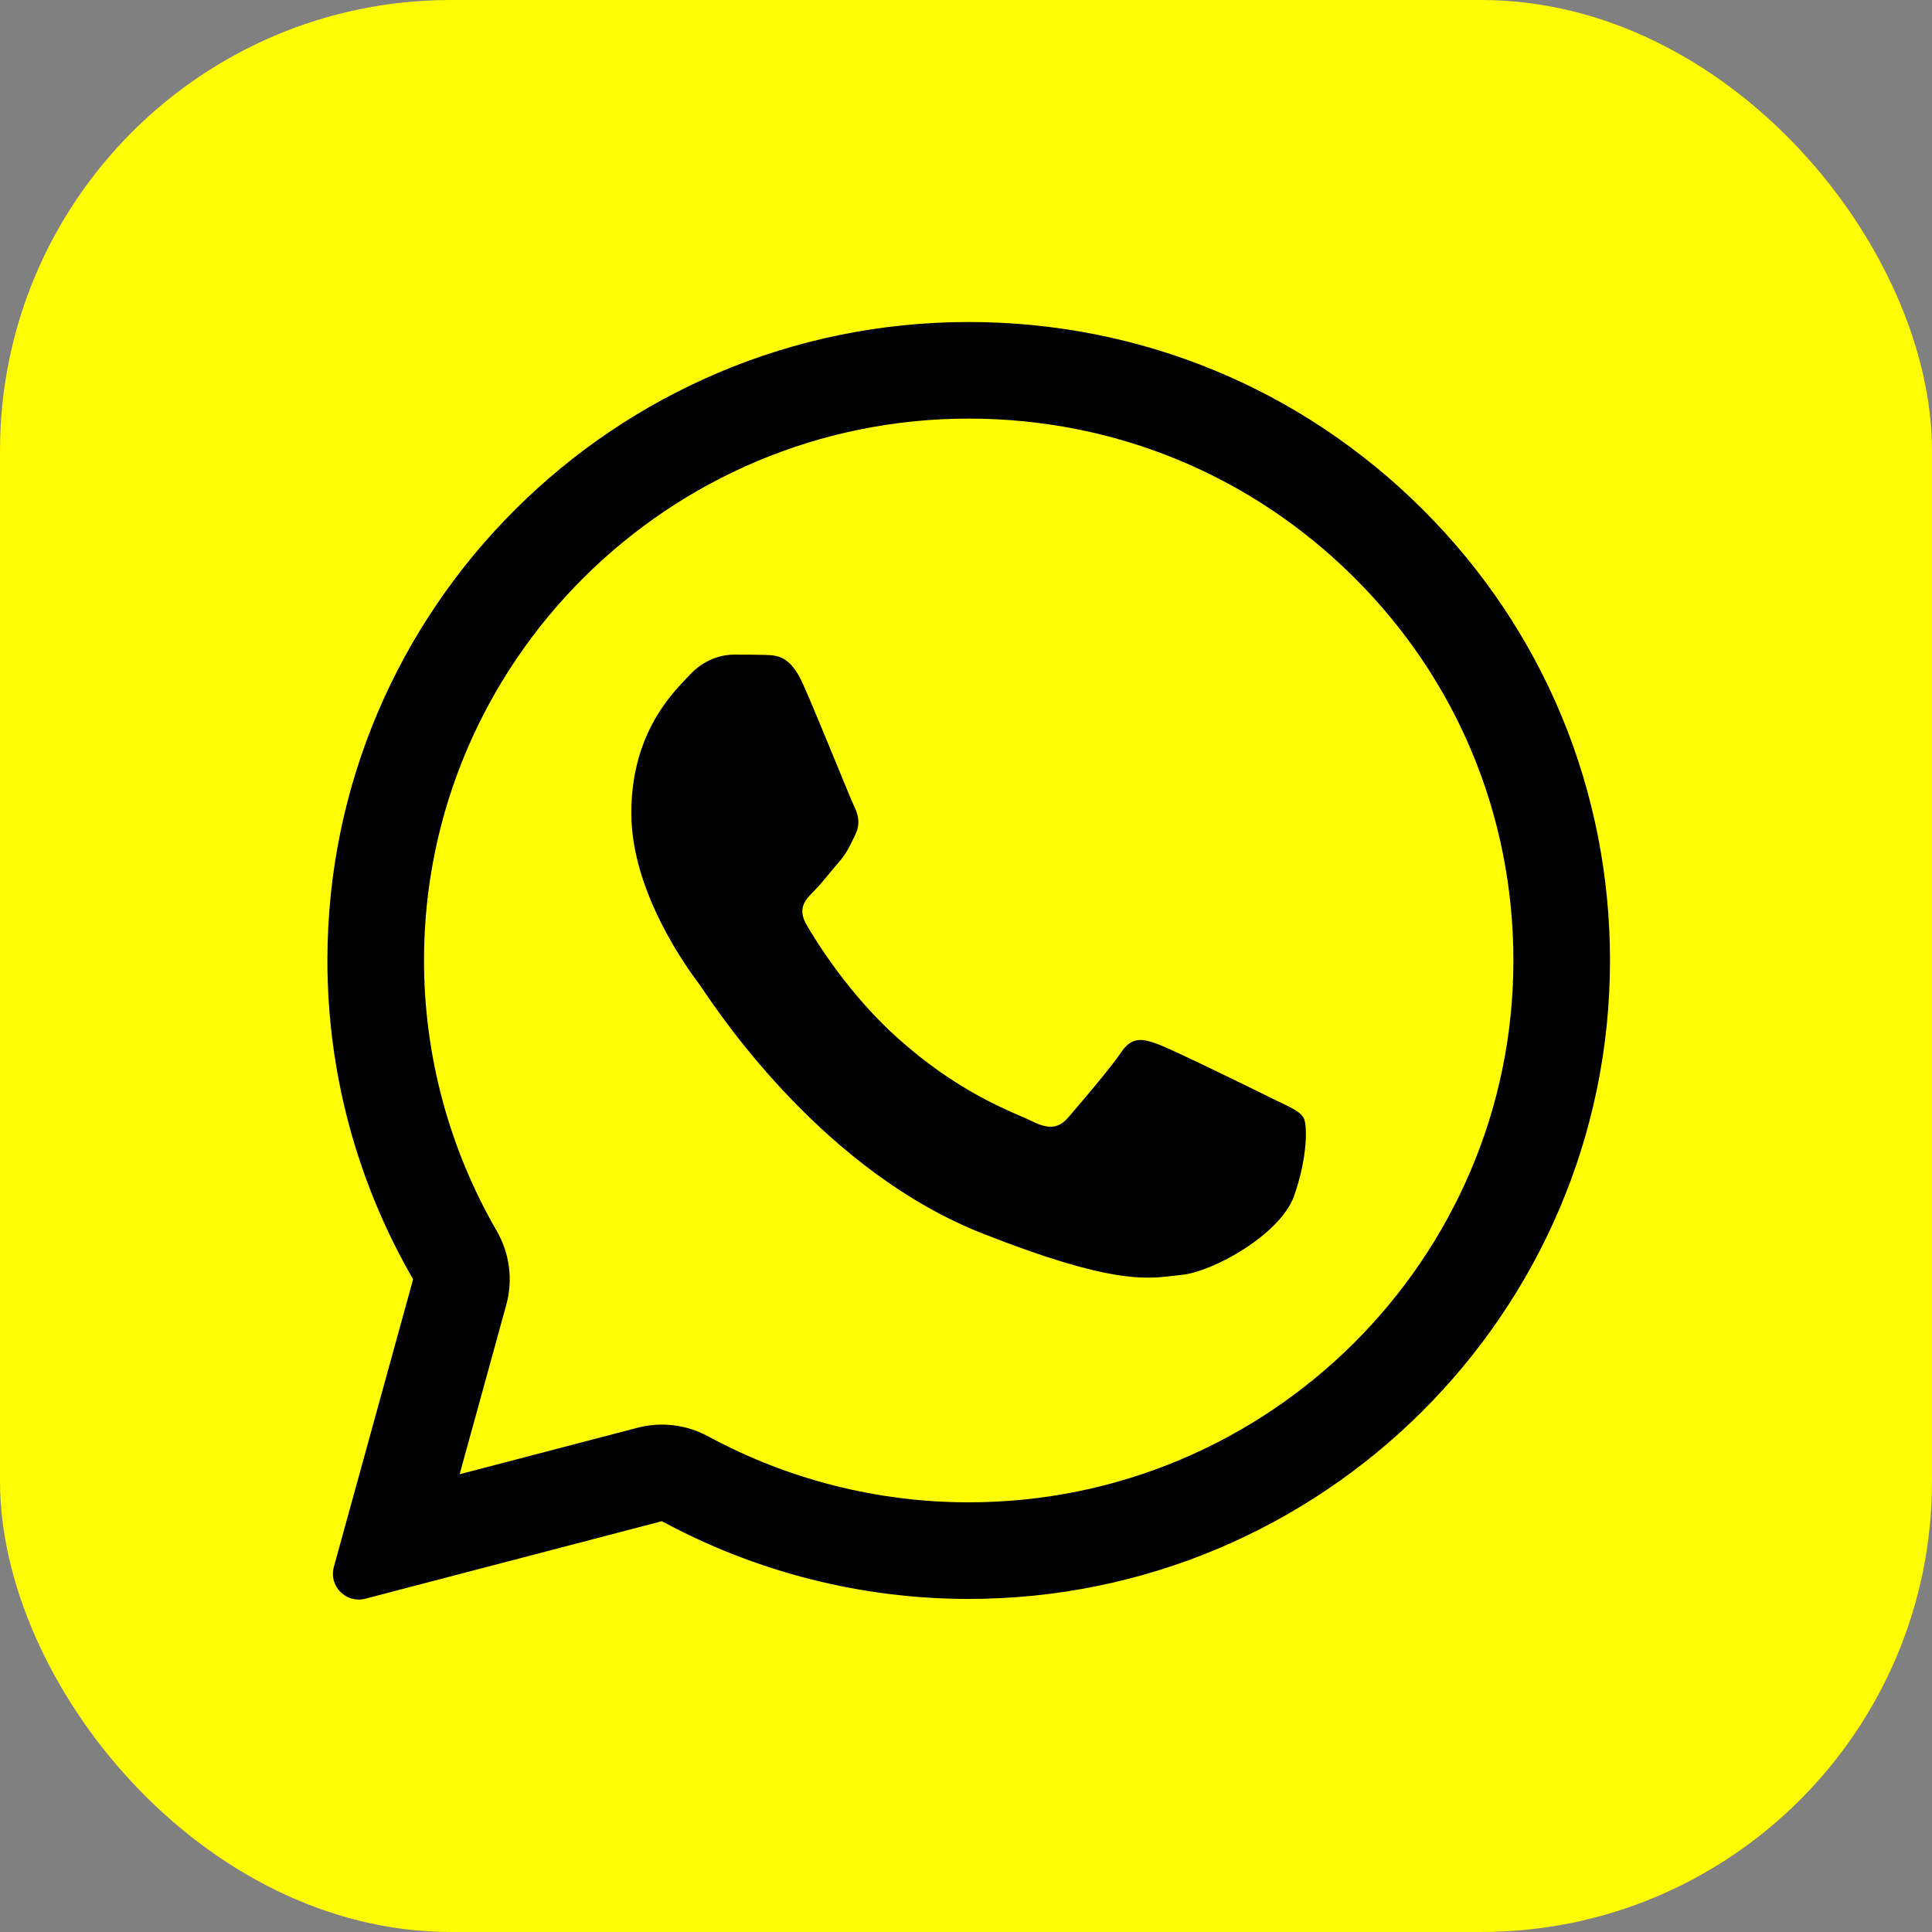
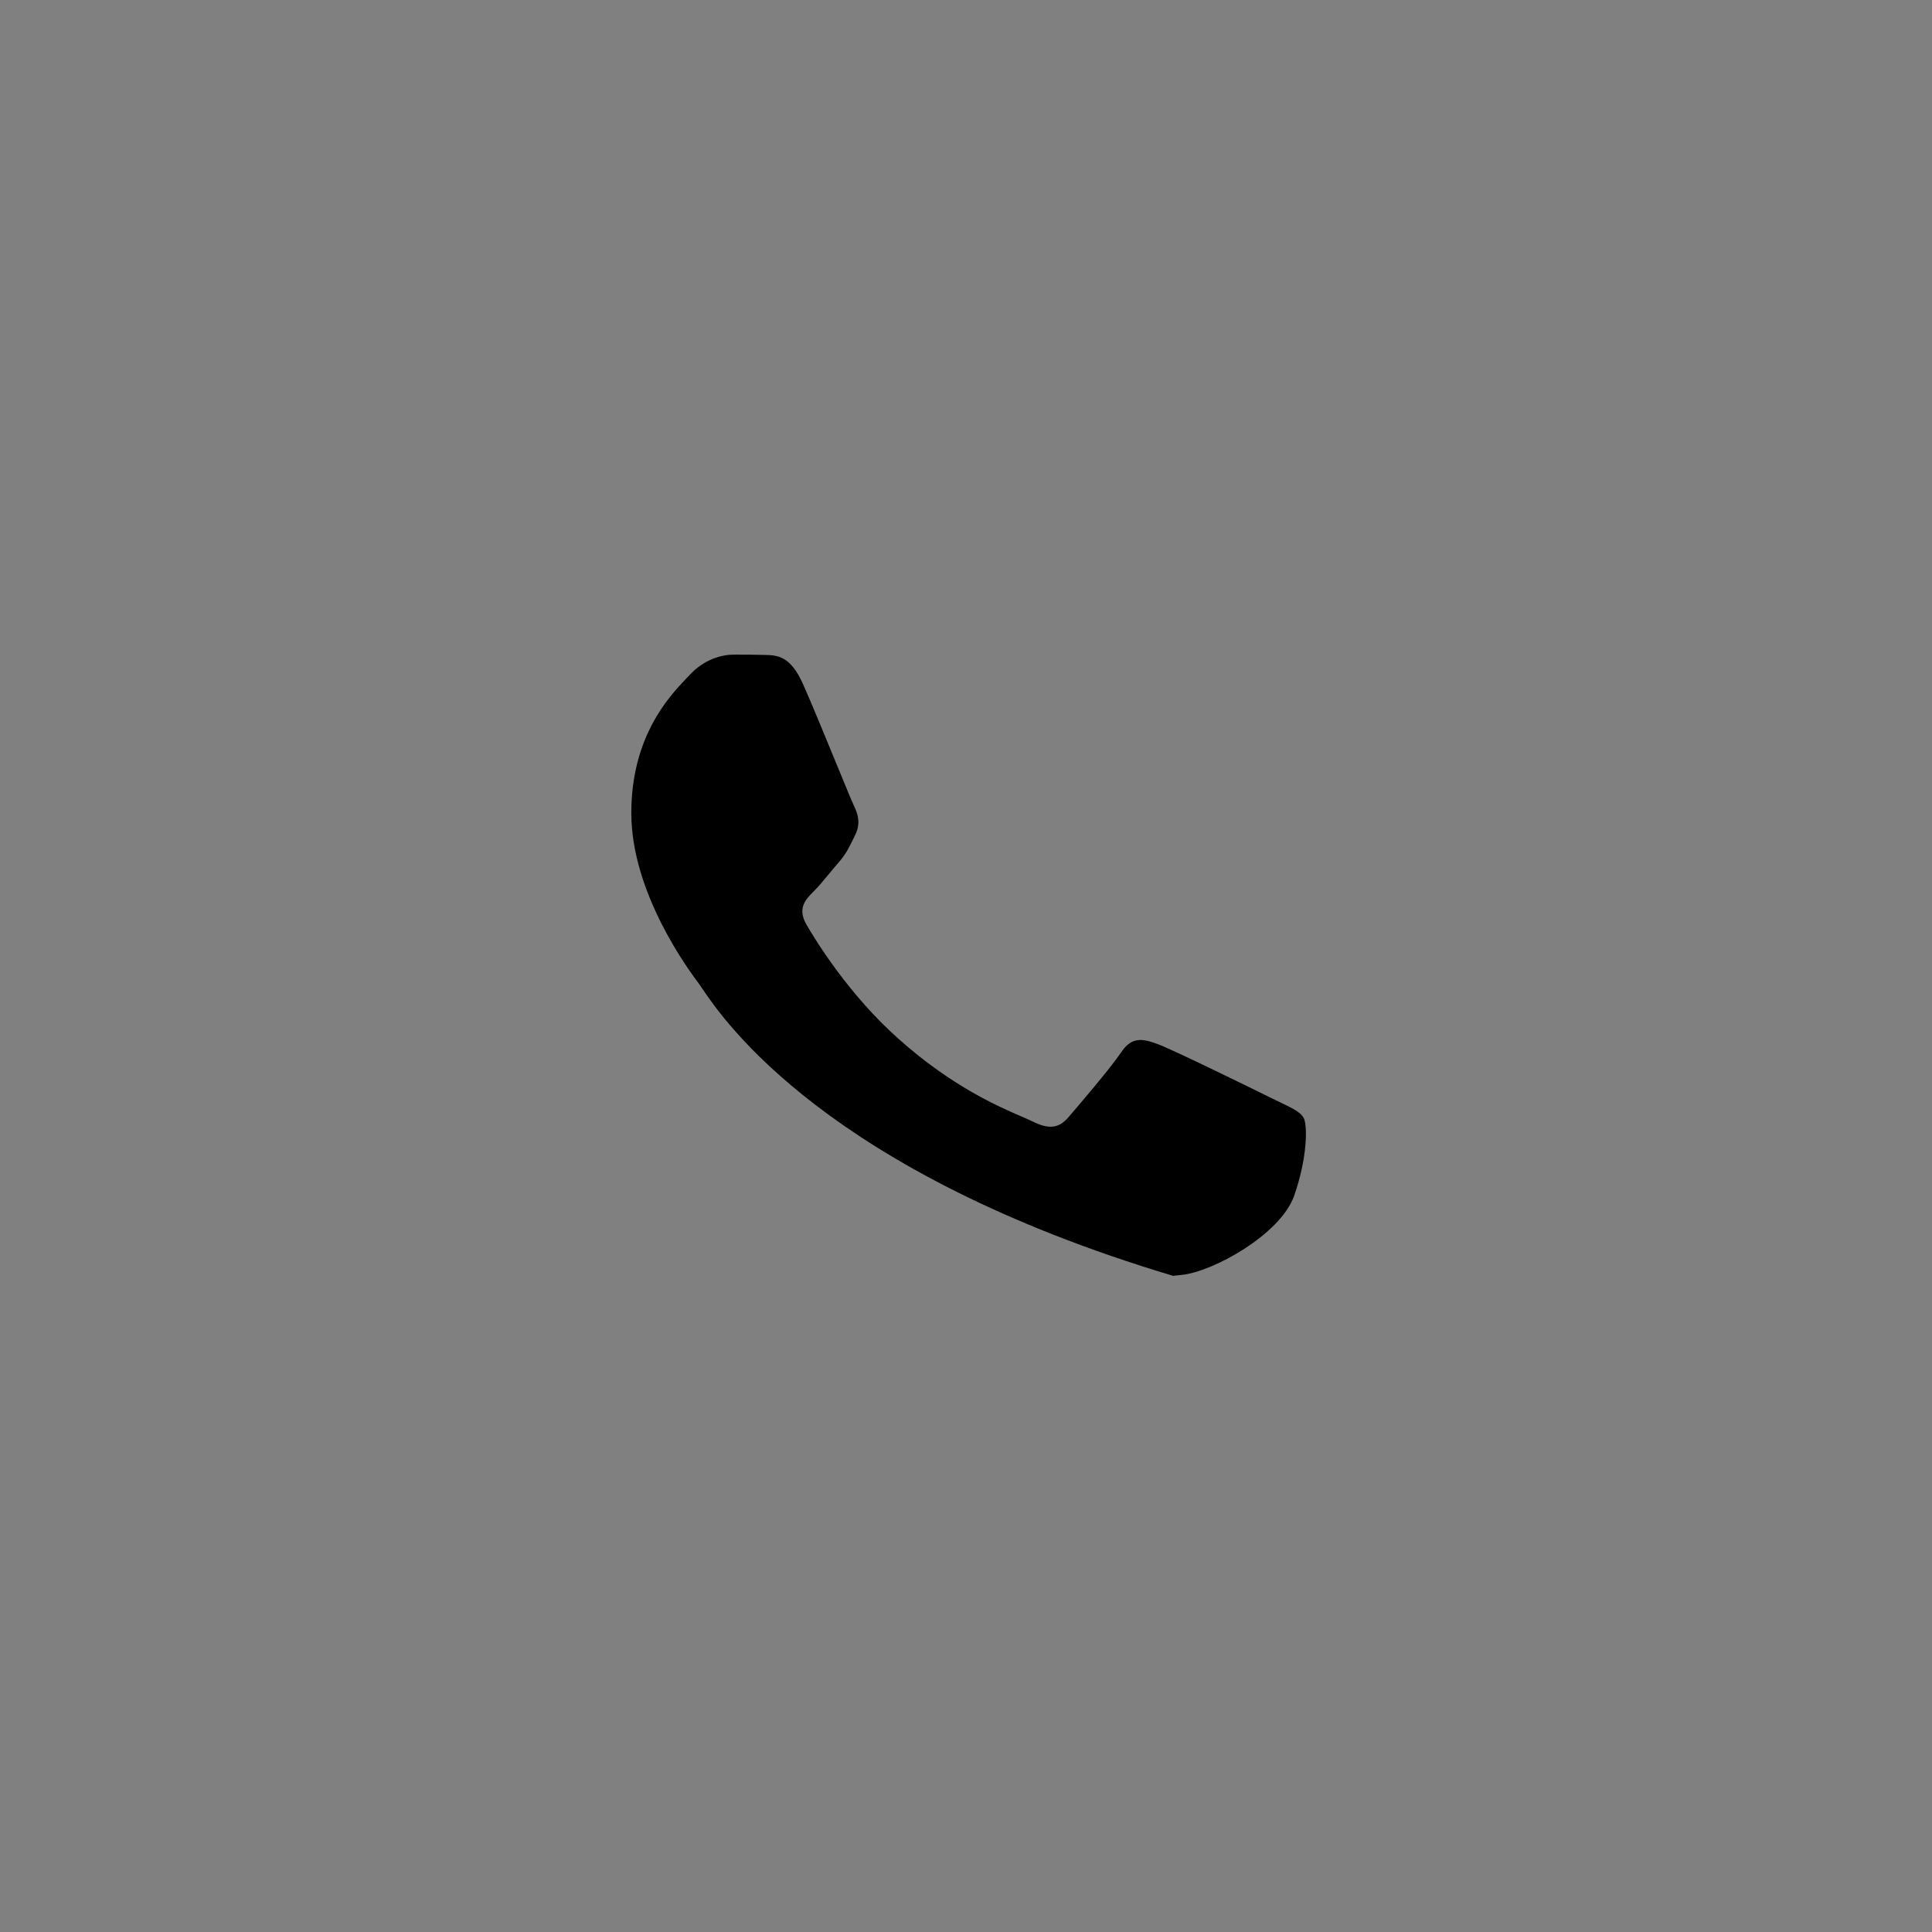
<svg xmlns="http://www.w3.org/2000/svg" width="30" height="30" viewBox="0 0 30 30" fill="none">
  <rect x="0" y="0" width="30" height="30" fill="#808080" stroke="none" />
-   <rect width="30" height="30" rx="7" fill="#FFFC04" />
-   <path d="M11.886 10.17C12.069 10.175 12.272 10.185 12.465 10.613C12.593 10.898 12.808 11.423 12.984 11.851C13.121 12.184 13.233 12.457 13.261 12.514C13.325 12.642 13.365 12.789 13.281 12.962C13.271 12.982 13.262 13.001 13.253 13.02C13.185 13.16 13.137 13.26 13.024 13.39C12.977 13.444 12.928 13.502 12.88 13.561C12.795 13.664 12.71 13.766 12.638 13.838C12.509 13.966 12.376 14.104 12.524 14.36C12.672 14.616 13.192 15.458 13.959 16.137C14.783 16.871 15.5 17.18 15.862 17.337C15.932 17.367 15.989 17.392 16.031 17.413C16.289 17.541 16.442 17.521 16.59 17.349C16.739 17.176 17.233 16.6 17.407 16.344C17.575 16.088 17.748 16.128 17.985 16.216C18.223 16.305 19.489 16.925 19.746 17.053C19.797 17.078 19.845 17.101 19.889 17.122C20.068 17.208 20.189 17.267 20.241 17.354C20.305 17.462 20.305 17.974 20.093 18.575C19.875 19.175 18.826 19.751 18.351 19.796C18.306 19.8 18.262 19.805 18.216 19.811C17.78 19.863 17.228 19.93 15.26 19.155C12.834 18.202 11.233 15.835 10.909 15.357C10.884 15.319 10.866 15.293 10.857 15.281L10.851 15.273C10.704 15.076 9.803 13.871 9.803 12.627C9.803 11.437 10.389 10.817 10.657 10.535C10.674 10.517 10.69 10.5 10.704 10.485C10.941 10.229 11.218 10.165 11.391 10.165C11.564 10.165 11.738 10.165 11.886 10.17Z" fill="black" />
-   <path fill-rule="evenodd" clip-rule="evenodd" d="M5.184 24.331C5.102 24.628 5.373 24.902 5.671 24.825L10.278 23.621C11.733 24.409 13.37 24.828 15.037 24.828H15.042C20.528 24.828 25 20.381 25 14.916C25 12.267 23.966 9.776 22.086 7.905C20.206 6.034 17.708 5 15.042 5C9.556 5 5.084 9.446 5.084 14.911C5.083 16.65 5.542 18.358 6.415 19.864L5.184 24.331ZM7.861 20.263C7.968 19.875 7.914 19.461 7.713 19.113C6.973 17.835 6.584 16.386 6.584 14.911C6.584 10.282 10.377 6.5 15.042 6.5C17.312 6.5 19.43 7.377 21.028 8.968C22.625 10.557 23.5 12.666 23.5 14.916C23.5 19.546 19.707 23.328 15.042 23.328H15.037C13.621 23.328 12.229 22.972 10.993 22.302C10.658 22.121 10.267 22.074 9.899 22.17L7.137 22.892L7.861 20.263Z" fill="black" />
+   <path d="M11.886 10.17C12.069 10.175 12.272 10.185 12.465 10.613C12.593 10.898 12.808 11.423 12.984 11.851C13.121 12.184 13.233 12.457 13.261 12.514C13.325 12.642 13.365 12.789 13.281 12.962C13.271 12.982 13.262 13.001 13.253 13.02C13.185 13.16 13.137 13.26 13.024 13.39C12.977 13.444 12.928 13.502 12.88 13.561C12.795 13.664 12.71 13.766 12.638 13.838C12.509 13.966 12.376 14.104 12.524 14.36C12.672 14.616 13.192 15.458 13.959 16.137C14.783 16.871 15.5 17.18 15.862 17.337C15.932 17.367 15.989 17.392 16.031 17.413C16.289 17.541 16.442 17.521 16.59 17.349C16.739 17.176 17.233 16.6 17.407 16.344C17.575 16.088 17.748 16.128 17.985 16.216C18.223 16.305 19.489 16.925 19.746 17.053C19.797 17.078 19.845 17.101 19.889 17.122C20.068 17.208 20.189 17.267 20.241 17.354C20.305 17.462 20.305 17.974 20.093 18.575C19.875 19.175 18.826 19.751 18.351 19.796C18.306 19.8 18.262 19.805 18.216 19.811C12.834 18.202 11.233 15.835 10.909 15.357C10.884 15.319 10.866 15.293 10.857 15.281L10.851 15.273C10.704 15.076 9.803 13.871 9.803 12.627C9.803 11.437 10.389 10.817 10.657 10.535C10.674 10.517 10.69 10.5 10.704 10.485C10.941 10.229 11.218 10.165 11.391 10.165C11.564 10.165 11.738 10.165 11.886 10.17Z" fill="black" />
</svg>